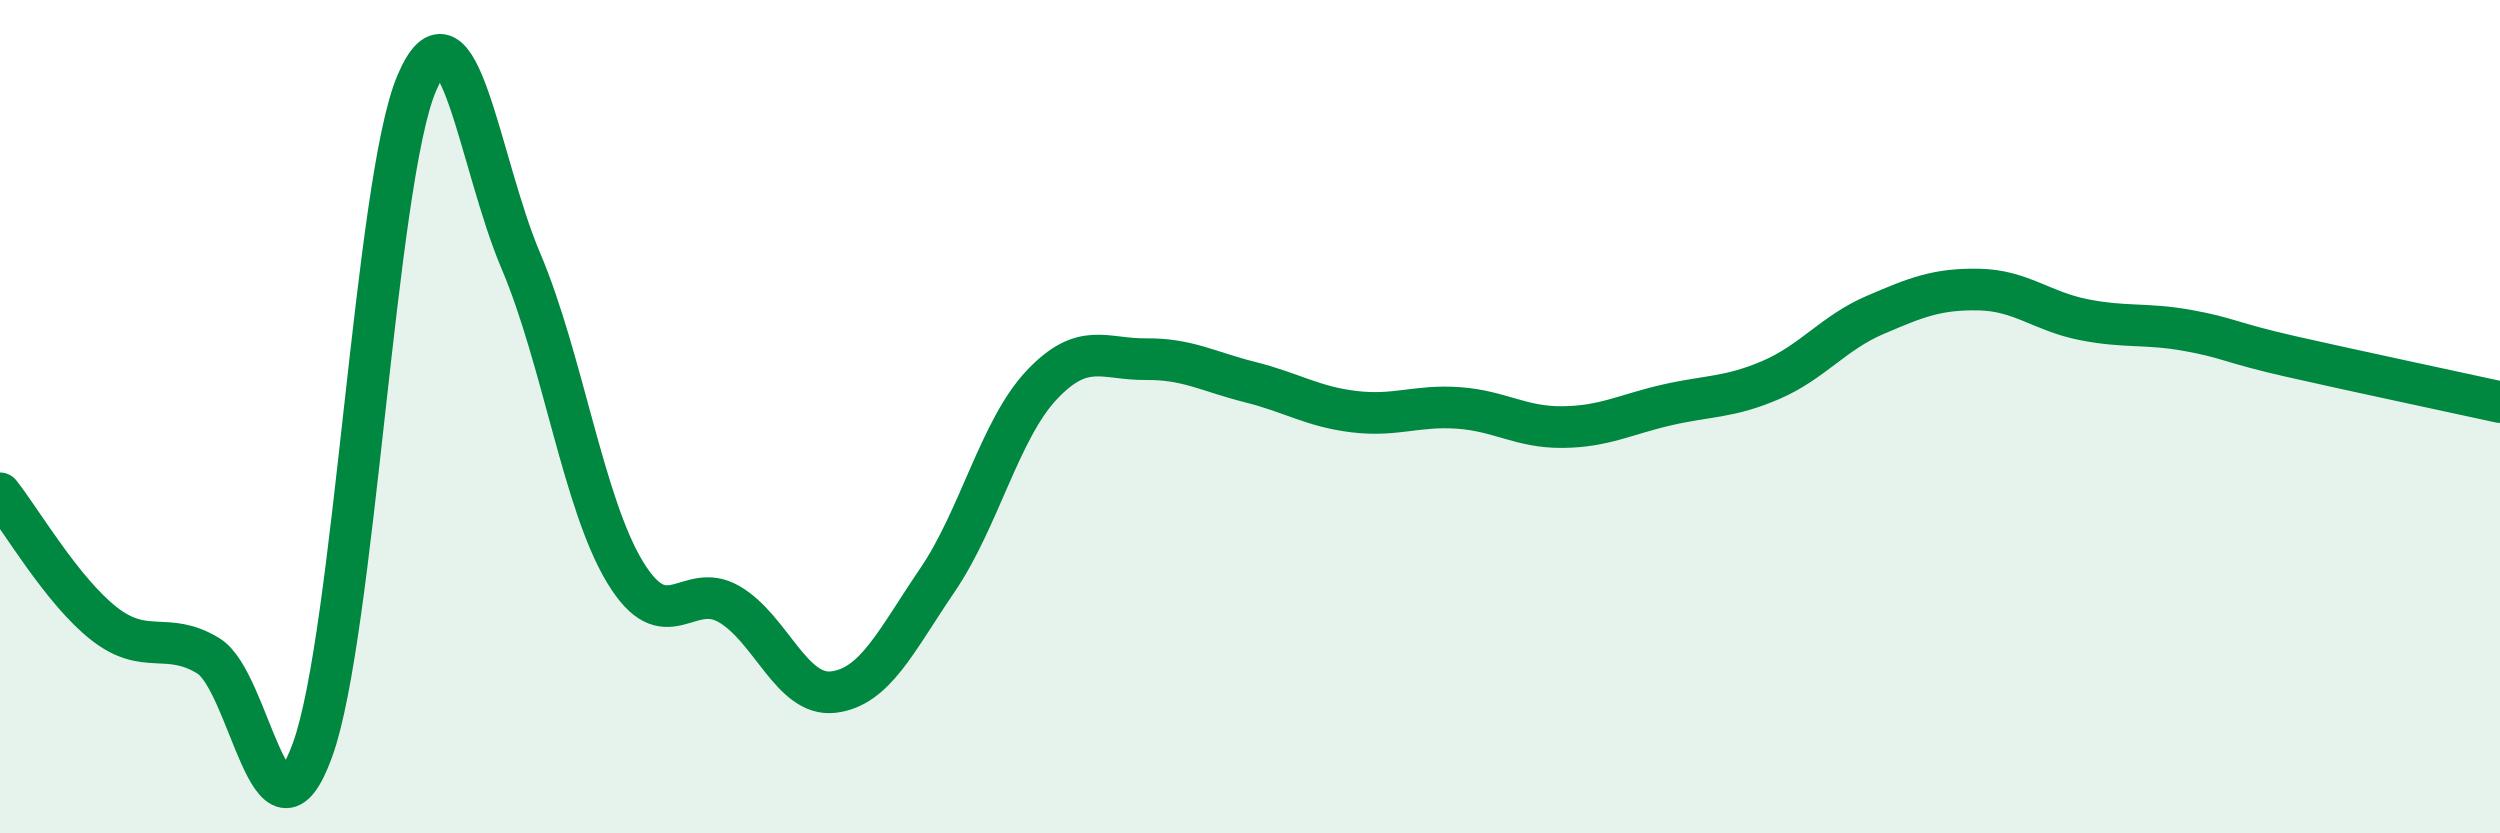
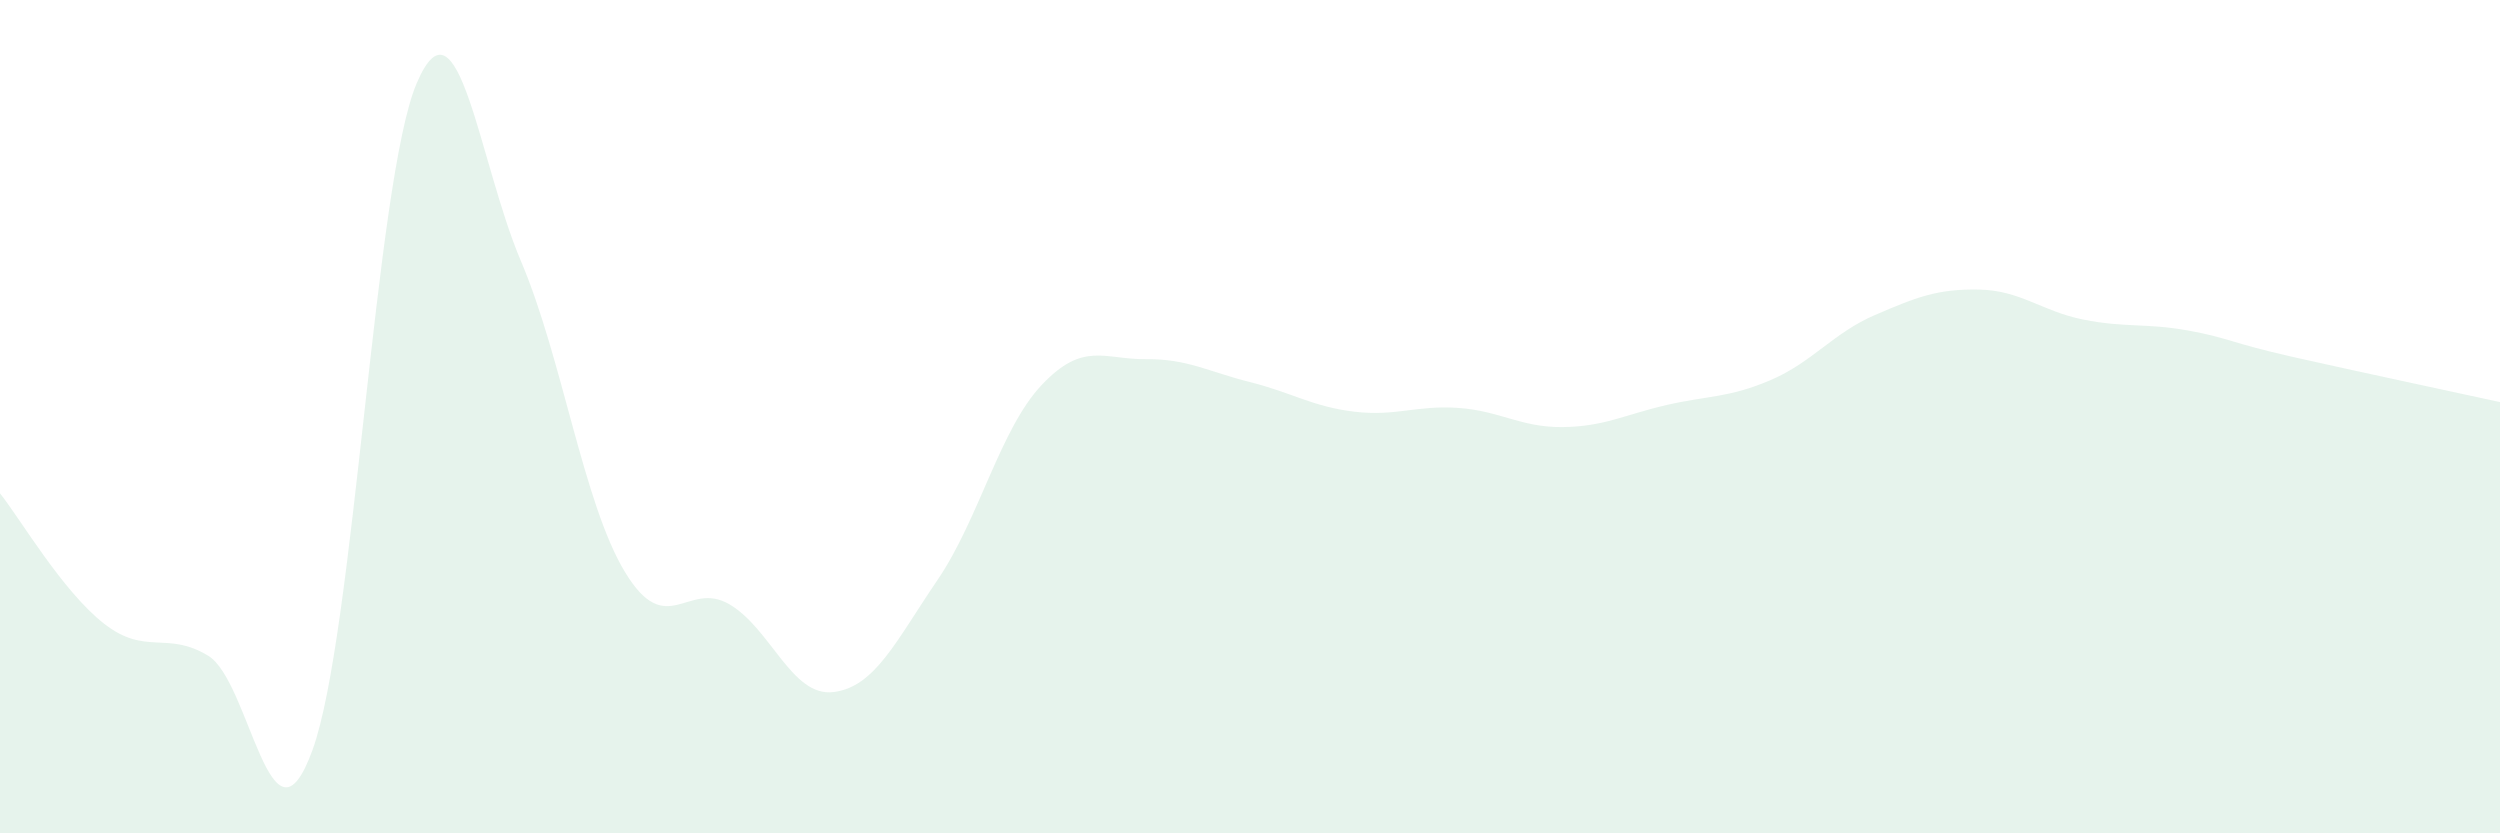
<svg xmlns="http://www.w3.org/2000/svg" width="60" height="20" viewBox="0 0 60 20">
  <path d="M 0,11.84 C 0.5,12.47 1.5,14.19 2.5,14.97 C 3.5,15.75 4,15.13 5,15.74 C 6,16.35 6.5,20.75 7.5,18 C 8.5,15.25 9,4.35 10,2 C 11,-0.35 11.5,3.91 12.5,6.26 C 13.5,8.61 14,12.08 15,13.73 C 16,15.38 16.5,13.92 17.5,14.5 C 18.5,15.08 19,16.73 20,16.61 C 21,16.49 21.5,15.39 22.5,13.92 C 23.5,12.45 24,10.3 25,9.24 C 26,8.18 26.5,8.63 27.5,8.62 C 28.5,8.61 29,8.92 30,9.17 C 31,9.42 31.5,9.76 32.5,9.88 C 33.5,10 34,9.72 35,9.79 C 36,9.86 36.5,10.26 37.5,10.25 C 38.5,10.24 39,9.95 40,9.72 C 41,9.49 41.5,9.55 42.5,9.12 C 43.5,8.69 44,7.99 45,7.56 C 46,7.13 46.5,6.93 47.5,6.95 C 48.5,6.97 49,7.47 50,7.67 C 51,7.87 51.5,7.75 52.5,7.93 C 53.5,8.11 53.5,8.22 55,8.56 C 56.5,8.9 59,9.43 60,9.65L60 20L0 20Z" fill="#008740" opacity="0.1" stroke-linecap="round" stroke-linejoin="round" />
-   <path d="M 0,11.84 C 0.5,12.47 1.5,14.19 2.5,14.97 C 3.5,15.75 4,15.13 5,15.74 C 6,16.35 6.5,20.75 7.5,18 C 8.5,15.25 9,4.35 10,2 C 11,-0.35 11.5,3.91 12.5,6.26 C 13.5,8.61 14,12.08 15,13.73 C 16,15.38 16.5,13.92 17.5,14.5 C 18.5,15.08 19,16.73 20,16.61 C 21,16.49 21.5,15.39 22.5,13.92 C 23.5,12.45 24,10.3 25,9.24 C 26,8.18 26.5,8.63 27.5,8.62 C 28.5,8.61 29,8.92 30,9.17 C 31,9.42 31.5,9.76 32.5,9.88 C 33.5,10 34,9.72 35,9.79 C 36,9.86 36.5,10.26 37.5,10.25 C 38.5,10.24 39,9.95 40,9.72 C 41,9.49 41.5,9.55 42.5,9.12 C 43.5,8.69 44,7.99 45,7.56 C 46,7.13 46.5,6.93 47.5,6.95 C 48.5,6.97 49,7.47 50,7.67 C 51,7.87 51.5,7.75 52.5,7.93 C 53.5,8.11 53.5,8.22 55,8.56 C 56.5,8.9 59,9.43 60,9.65" stroke="#008740" stroke-width="1" fill="none" stroke-linecap="round" stroke-linejoin="round" />
</svg>